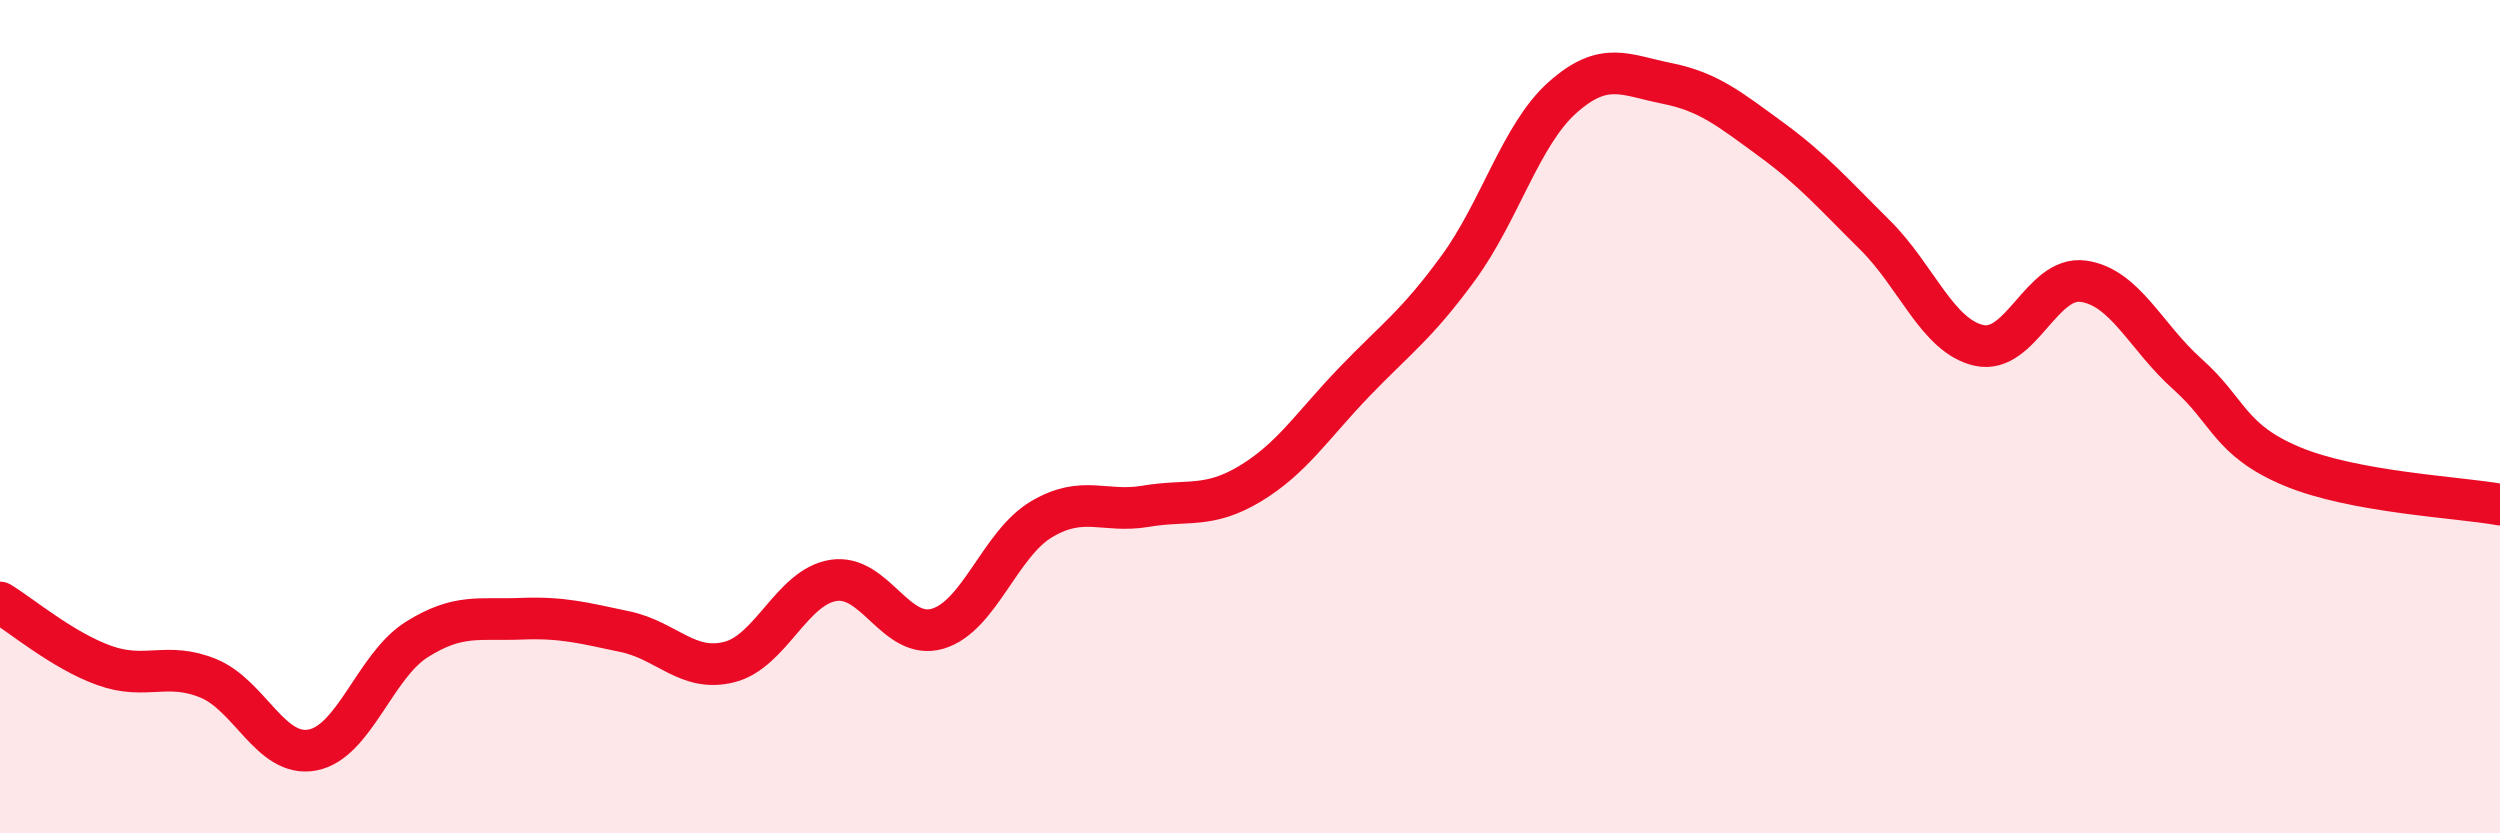
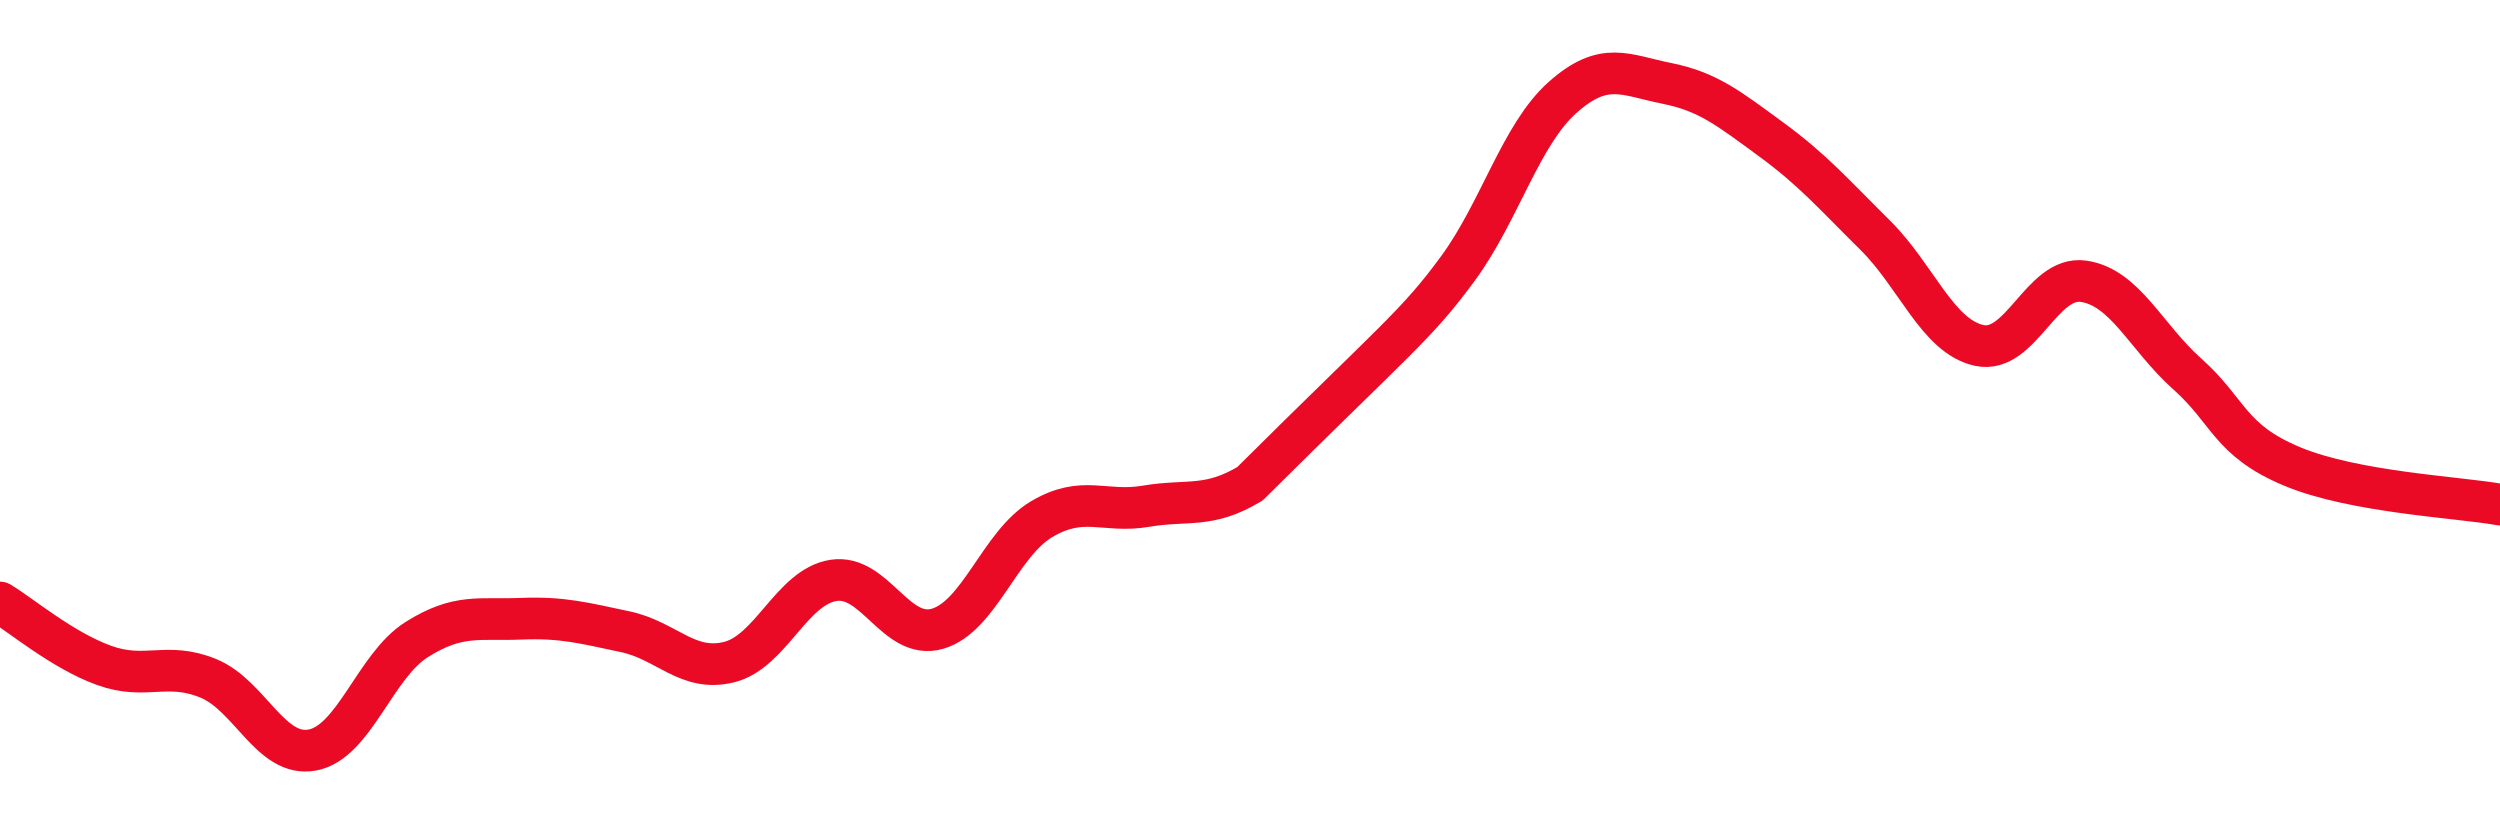
<svg xmlns="http://www.w3.org/2000/svg" width="60" height="20" viewBox="0 0 60 20">
-   <path d="M 0,14.46 C 0.5,14.76 1.5,15.61 2.5,15.97 C 3.5,16.33 4,15.87 5,16.28 C 6,16.69 6.5,18.19 7.5,18 C 8.5,17.81 9,15.98 10,15.35 C 11,14.72 11.5,14.89 12.5,14.85 C 13.5,14.81 14,14.95 15,15.16 C 16,15.37 16.5,16.14 17.5,15.89 C 18.5,15.64 19,14.09 20,13.93 C 21,13.77 21.5,15.38 22.5,15.09 C 23.5,14.8 24,13.05 25,12.46 C 26,11.87 26.5,12.32 27.5,12.15 C 28.5,11.98 29,12.21 30,11.61 C 31,11.01 31.5,10.21 32.5,9.17 C 33.5,8.13 34,7.8 35,6.43 C 36,5.06 36.5,3.23 37.5,2.34 C 38.5,1.45 39,1.8 40,2 C 41,2.2 41.5,2.61 42.5,3.34 C 43.5,4.07 44,4.65 45,5.64 C 46,6.63 46.5,8.07 47.5,8.29 C 48.5,8.51 49,6.61 50,6.75 C 51,6.89 51.5,8.09 52.5,8.98 C 53.5,9.87 53.5,10.56 55,11.19 C 56.5,11.82 59,11.93 60,12.11L60 20L0 20Z" fill="#EB0A25" opacity="0.1" stroke-linecap="round" stroke-linejoin="round" />
-   <path d="M 0,14.46 C 0.5,14.76 1.5,15.61 2.5,15.97 C 3.5,16.33 4,15.87 5,16.28 C 6,16.69 6.5,18.19 7.5,18 C 8.5,17.81 9,15.98 10,15.35 C 11,14.72 11.5,14.89 12.5,14.85 C 13.5,14.81 14,14.95 15,15.16 C 16,15.37 16.5,16.14 17.5,15.89 C 18.5,15.64 19,14.09 20,13.93 C 21,13.77 21.5,15.38 22.5,15.09 C 23.5,14.8 24,13.05 25,12.46 C 26,11.87 26.5,12.32 27.5,12.15 C 28.5,11.98 29,12.21 30,11.61 C 31,11.01 31.5,10.21 32.5,9.17 C 33.5,8.13 34,7.8 35,6.43 C 36,5.06 36.5,3.23 37.5,2.34 C 38.5,1.45 39,1.8 40,2 C 41,2.2 41.5,2.61 42.5,3.34 C 43.5,4.07 44,4.65 45,5.64 C 46,6.63 46.5,8.07 47.5,8.29 C 48.5,8.51 49,6.61 50,6.75 C 51,6.89 51.5,8.09 52.5,8.98 C 53.5,9.87 53.5,10.56 55,11.19 C 56.5,11.82 59,11.93 60,12.11" stroke="#EB0A25" stroke-width="1" fill="none" stroke-linecap="round" stroke-linejoin="round" />
+   <path d="M 0,14.46 C 0.5,14.76 1.5,15.61 2.5,15.97 C 3.5,16.33 4,15.87 5,16.28 C 6,16.69 6.5,18.19 7.5,18 C 8.5,17.81 9,15.98 10,15.35 C 11,14.72 11.5,14.89 12.5,14.85 C 13.5,14.81 14,14.95 15,15.16 C 16,15.37 16.5,16.14 17.5,15.89 C 18.5,15.64 19,14.09 20,13.93 C 21,13.77 21.5,15.38 22.5,15.09 C 23.5,14.8 24,13.05 25,12.46 C 26,11.87 26.5,12.32 27.5,12.15 C 28.5,11.98 29,12.21 30,11.61 C 33.5,8.13 34,7.8 35,6.43 C 36,5.06 36.5,3.23 37.5,2.34 C 38.5,1.45 39,1.8 40,2 C 41,2.2 41.5,2.61 42.5,3.34 C 43.5,4.07 44,4.65 45,5.64 C 46,6.63 46.5,8.07 47.5,8.29 C 48.5,8.51 49,6.61 50,6.75 C 51,6.89 51.5,8.09 52.5,8.98 C 53.5,9.87 53.5,10.56 55,11.19 C 56.5,11.82 59,11.93 60,12.11" stroke="#EB0A25" stroke-width="1" fill="none" stroke-linecap="round" stroke-linejoin="round" />
</svg>